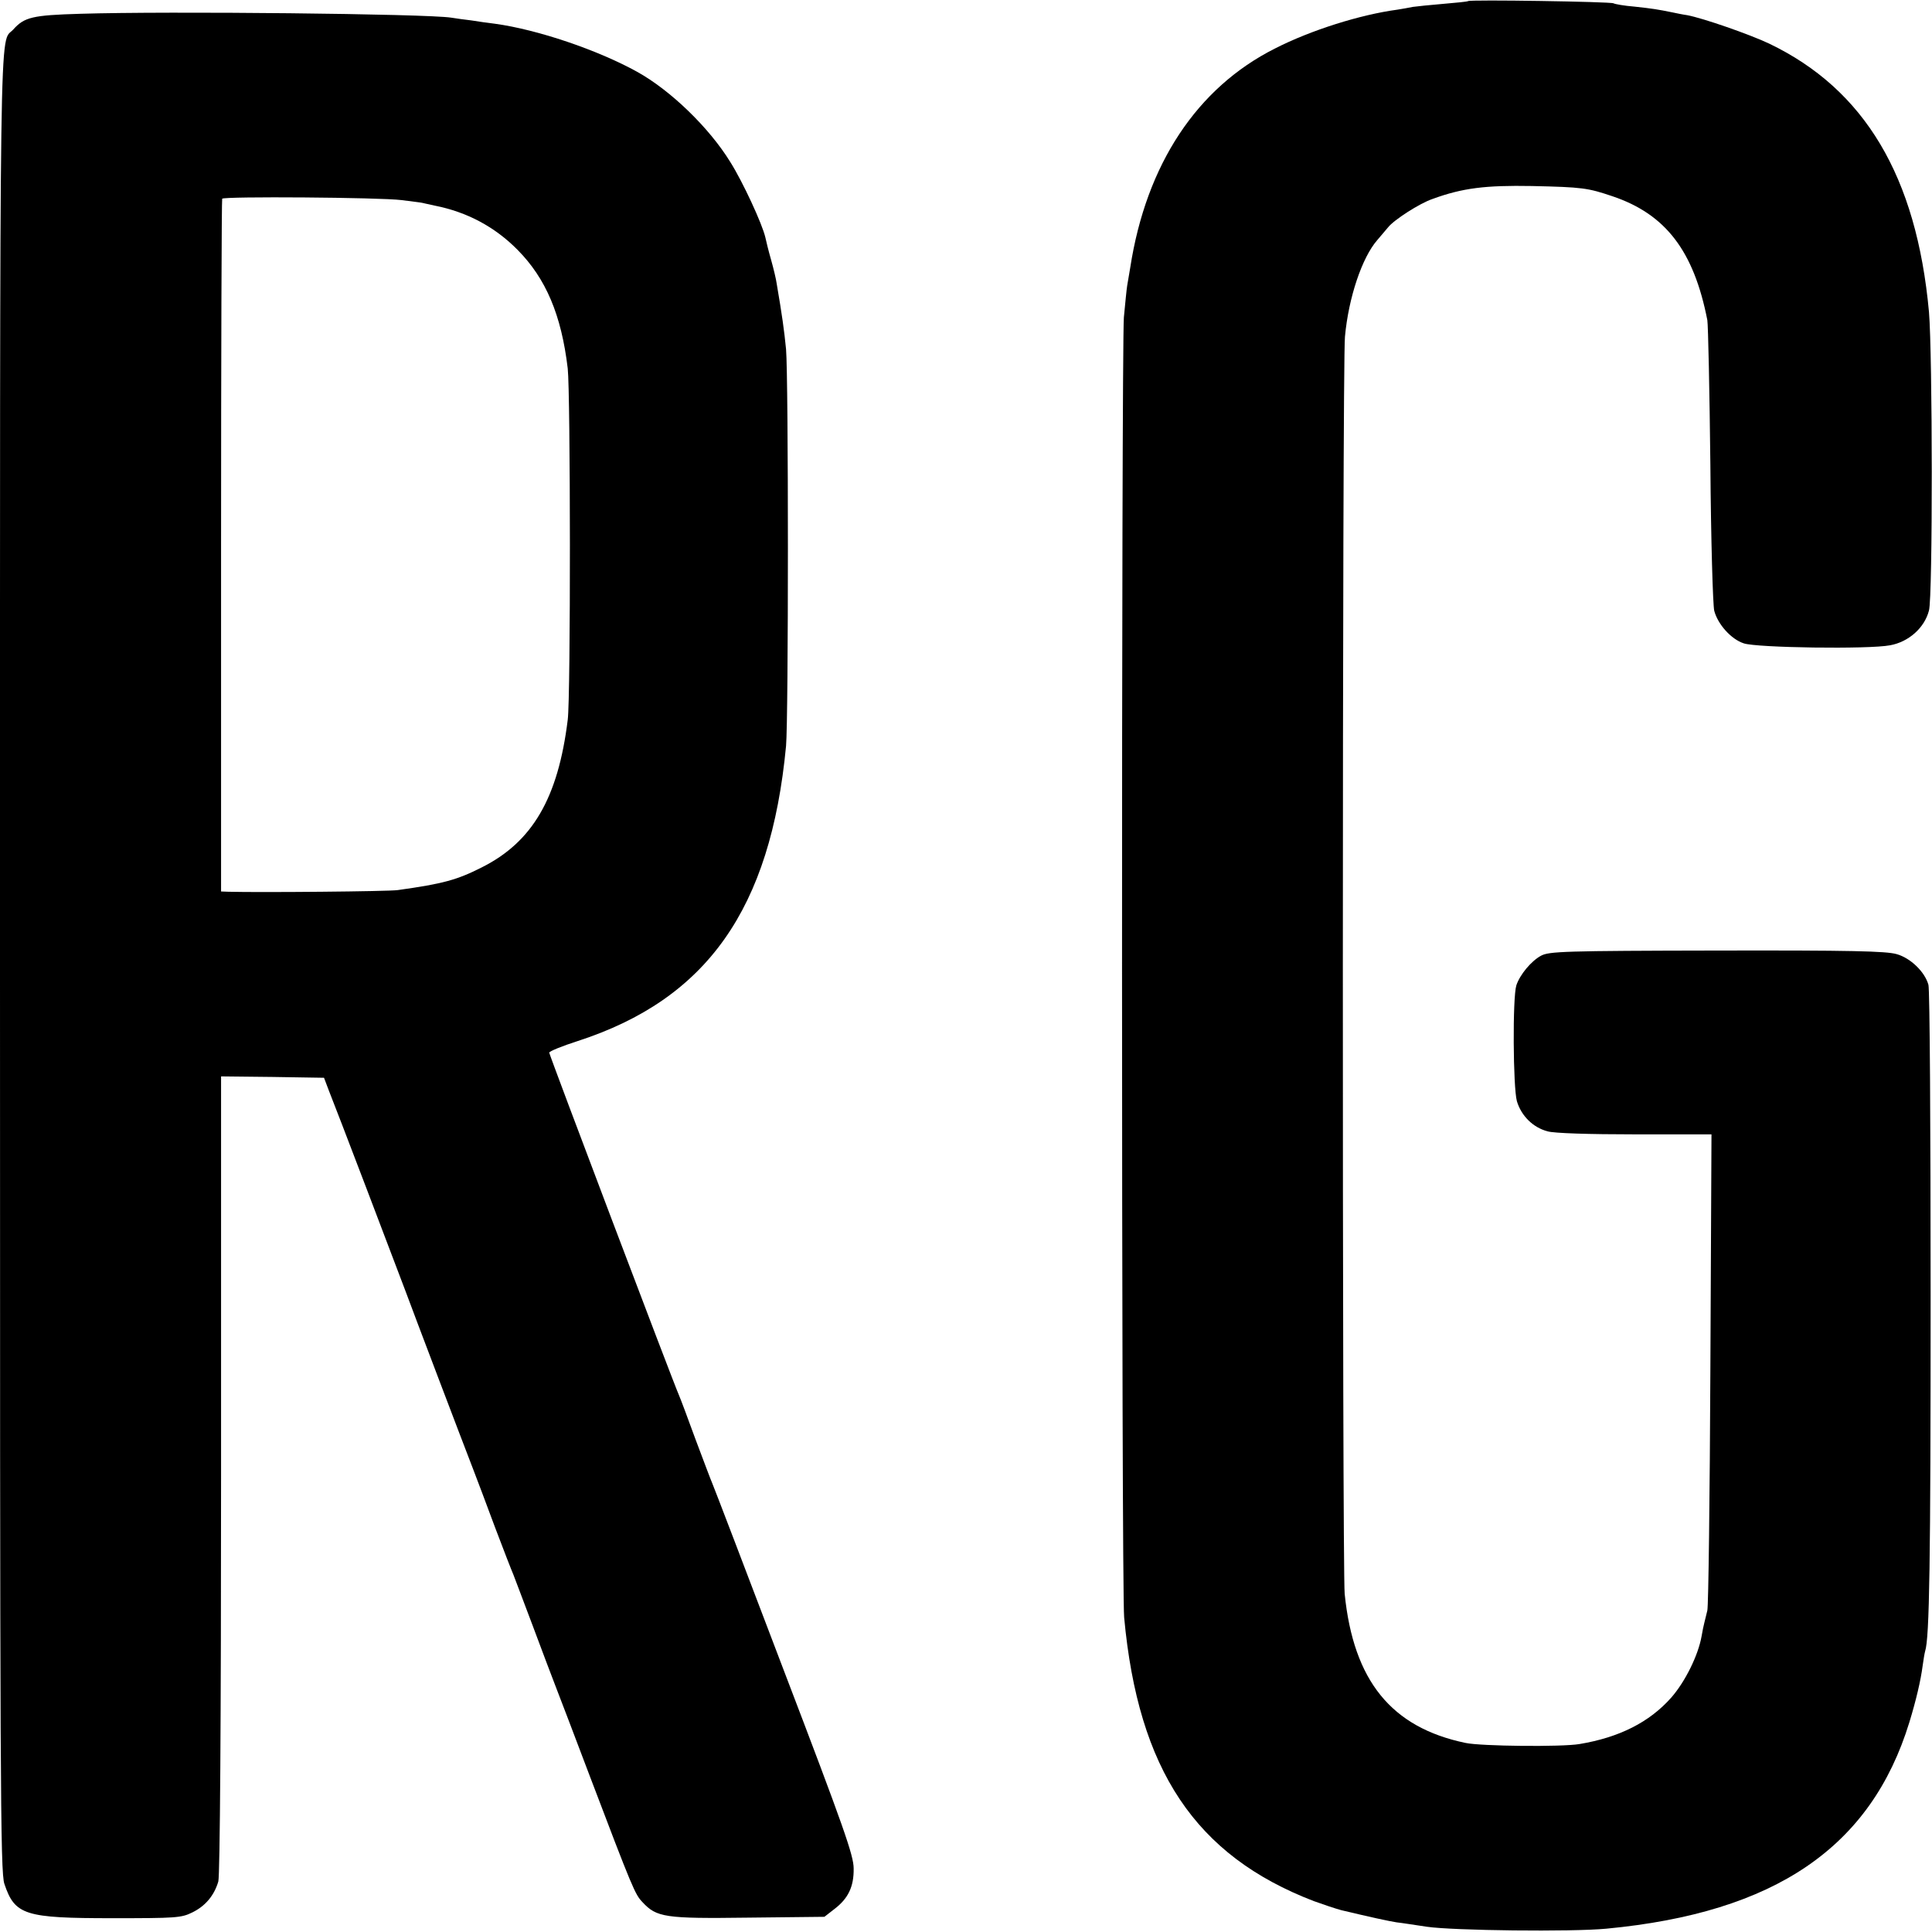
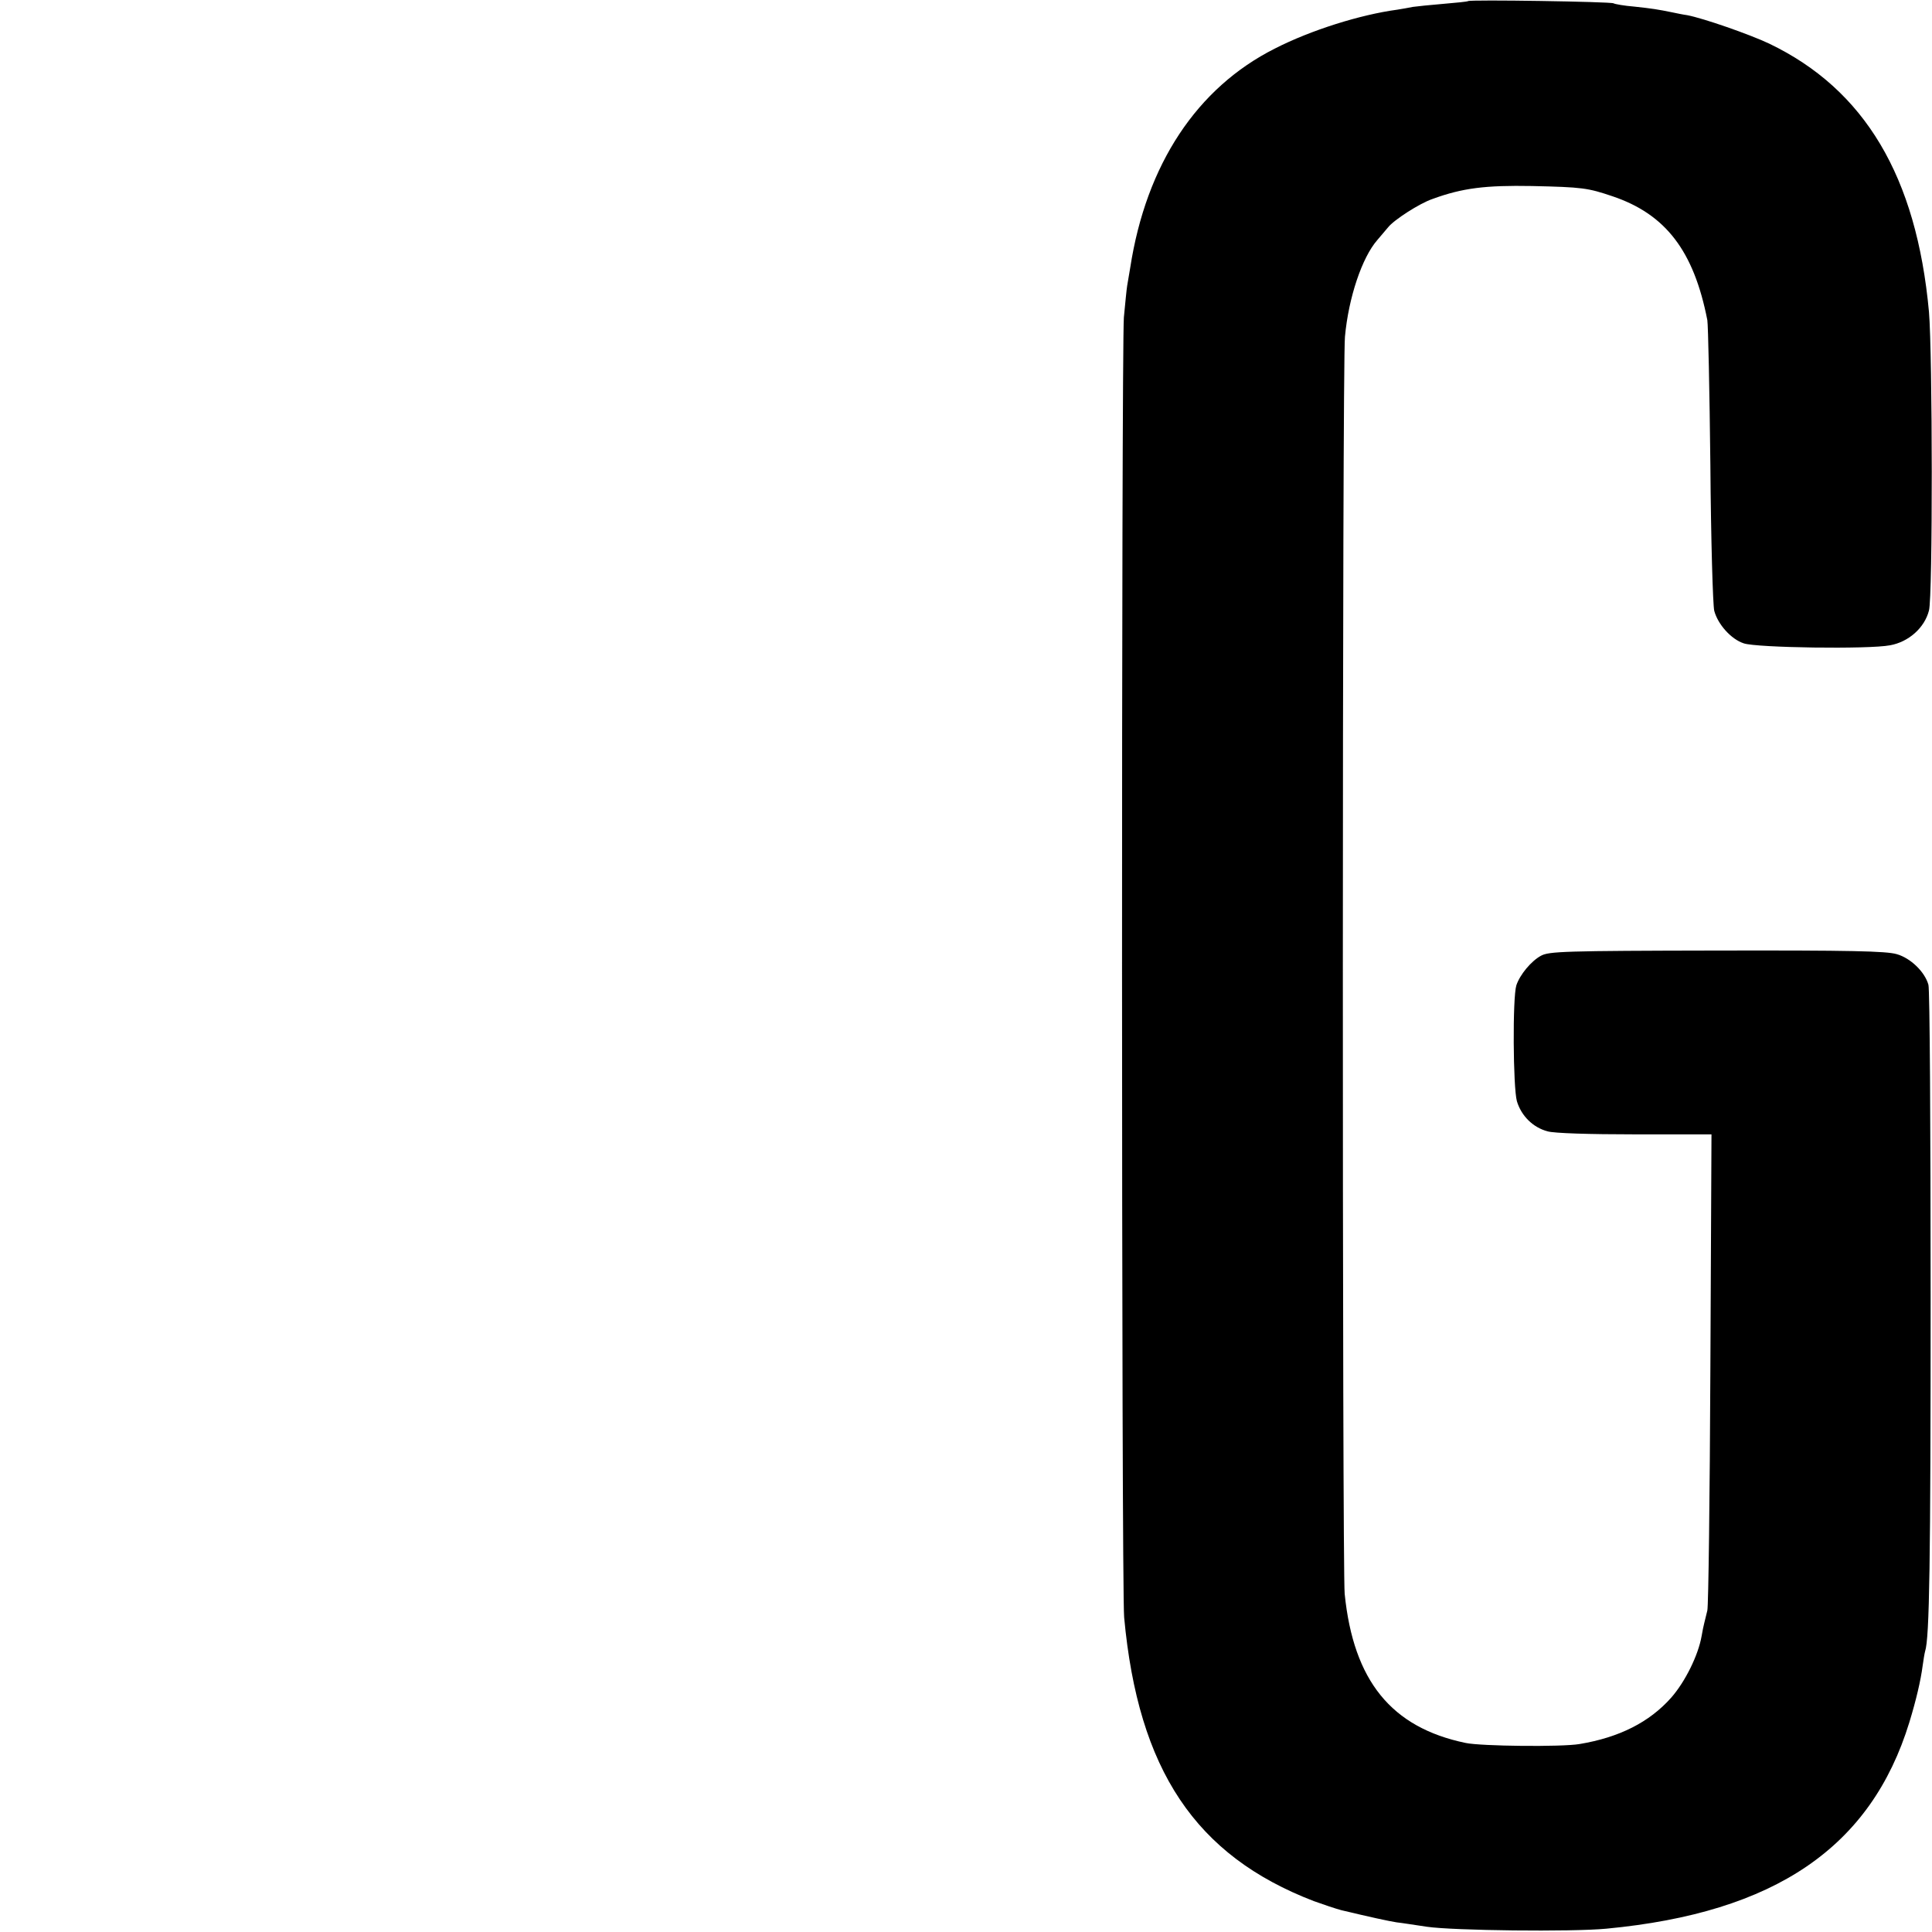
<svg xmlns="http://www.w3.org/2000/svg" version="1.0" width="700pt" height="700pt" viewBox="0 0 700 700" preserveAspectRatio="xMidYMid meet">
  <g transform="translate(0,700) scale(0.1,-0.1)" fill="#000000" stroke="none">
    <path d="M5319 6996 c-2 -2 -43 -6 -90 -10 -47 -4 -97 -9 -110 -11 -13 -3 -39 -7 -56 -10 -134 -18 -313 -74 -444 -141 -282 -142 -466 -419 -524 -794 -4 -25 -9 -54 -11 -65 -2 -11 -7 -63 -12 -115 -9 -127 -9 -4601 1 -4710 51 -553 258 -863 687 -1028 36 -13 81 -28 100 -33 109 -26 169 -39 200 -44 19 -2 69 -10 110 -16 96 -14 525 -19 650 -7 612 58 959 295 1098 748 25 82 41 151 48 204 3 22 7 46 9 53 16 48 20 323 20 1288 0 605 -3 1112 -8 1127 -13 47 -65 97 -115 111 -38 11 -166 14 -652 13 -554 -1 -608 -3 -637 -19 -35 -19 -76 -68 -89 -107 -14 -44 -12 -370 2 -420 16 -53 58 -95 111 -109 22 -7 152 -11 316 -11 l278 0 -4 -847 c-2 -467 -7 -861 -11 -878 -4 -16 -9 -37 -11 -45 -2 -8 -7 -30 -10 -49 -12 -68 -59 -164 -110 -222 -79 -89 -188 -144 -332 -168 -64 -11 -357 -8 -413 4 -269 56 -406 225 -438 540 -9 93 -9 4459 1 4555 13 142 62 287 117 350 12 14 30 35 39 46 21 27 114 87 161 103 109 40 193 50 360 47 184 -4 203 -7 292 -37 193 -65 295 -198 344 -449 3 -19 8 -255 11 -525 2 -271 9 -507 14 -528 13 -49 61 -103 107 -118 46 -16 453 -22 530 -7 67 12 125 63 141 126 14 50 13 930 0 1082 -45 491 -233 806 -579 972 -72 34 -239 92 -297 103 -15 2 -39 7 -53 10 -54 11 -73 14 -138 21 -37 3 -71 9 -76 12 -10 6 -521 14 -527 8z" />
-     <path d="M290 6950 c-172 -5 -202 -12 -242 -57 -51 -56 -48 165 -48 -3382 0 -2980 1 -3295 16 -3337 38 -113 74 -124 392 -124 229 0 249 1 289 21 47 23 79 61 94 112 6 20 10 585 10 1475 l0 1442 186 -2 187 -3 17 -45 c24 -59 243 -634 279 -730 28 -76 202 -534 245 -645 13 -33 48 -127 79 -210 31 -82 61 -159 66 -170 4 -11 36 -94 70 -185 34 -91 72 -192 85 -225 13 -33 67 -175 120 -315 158 -416 166 -434 193 -462 51 -55 81 -60 383 -56 l276 3 36 28 c50 38 71 81 70 147 0 47 -35 147 -252 715 -138 363 -255 669 -260 680 -5 11 -32 83 -61 160 -28 77 -55 149 -60 160 -21 47 -470 1233 -470 1241 0 5 47 24 103 42 469 152 699 479 755 1069 9 101 9 1333 0 1438 -7 70 -14 121 -34 238 -2 15 -11 53 -20 85 -9 31 -18 68 -21 82 -11 48 -81 200 -127 273 -77 125 -216 259 -336 326 -144 80 -363 154 -517 175 -24 3 -62 8 -85 12 -24 3 -56 7 -73 10 -89 14 -1024 24 -1345 14z m1165 -675 c39 -5 72 -9 75 -10 3 -1 23 -5 45 -10 117 -23 218 -77 300 -160 103 -104 159 -236 182 -430 10 -89 11 -1189 0 -1273 -35 -284 -128 -443 -312 -535 -89 -45 -139 -59 -304 -82 -35 -5 -496 -9 -613 -6 l-27 1 0 1252 c0 688 2 1254 4 1258 5 9 570 5 650 -5z" />
  </g>
</svg>